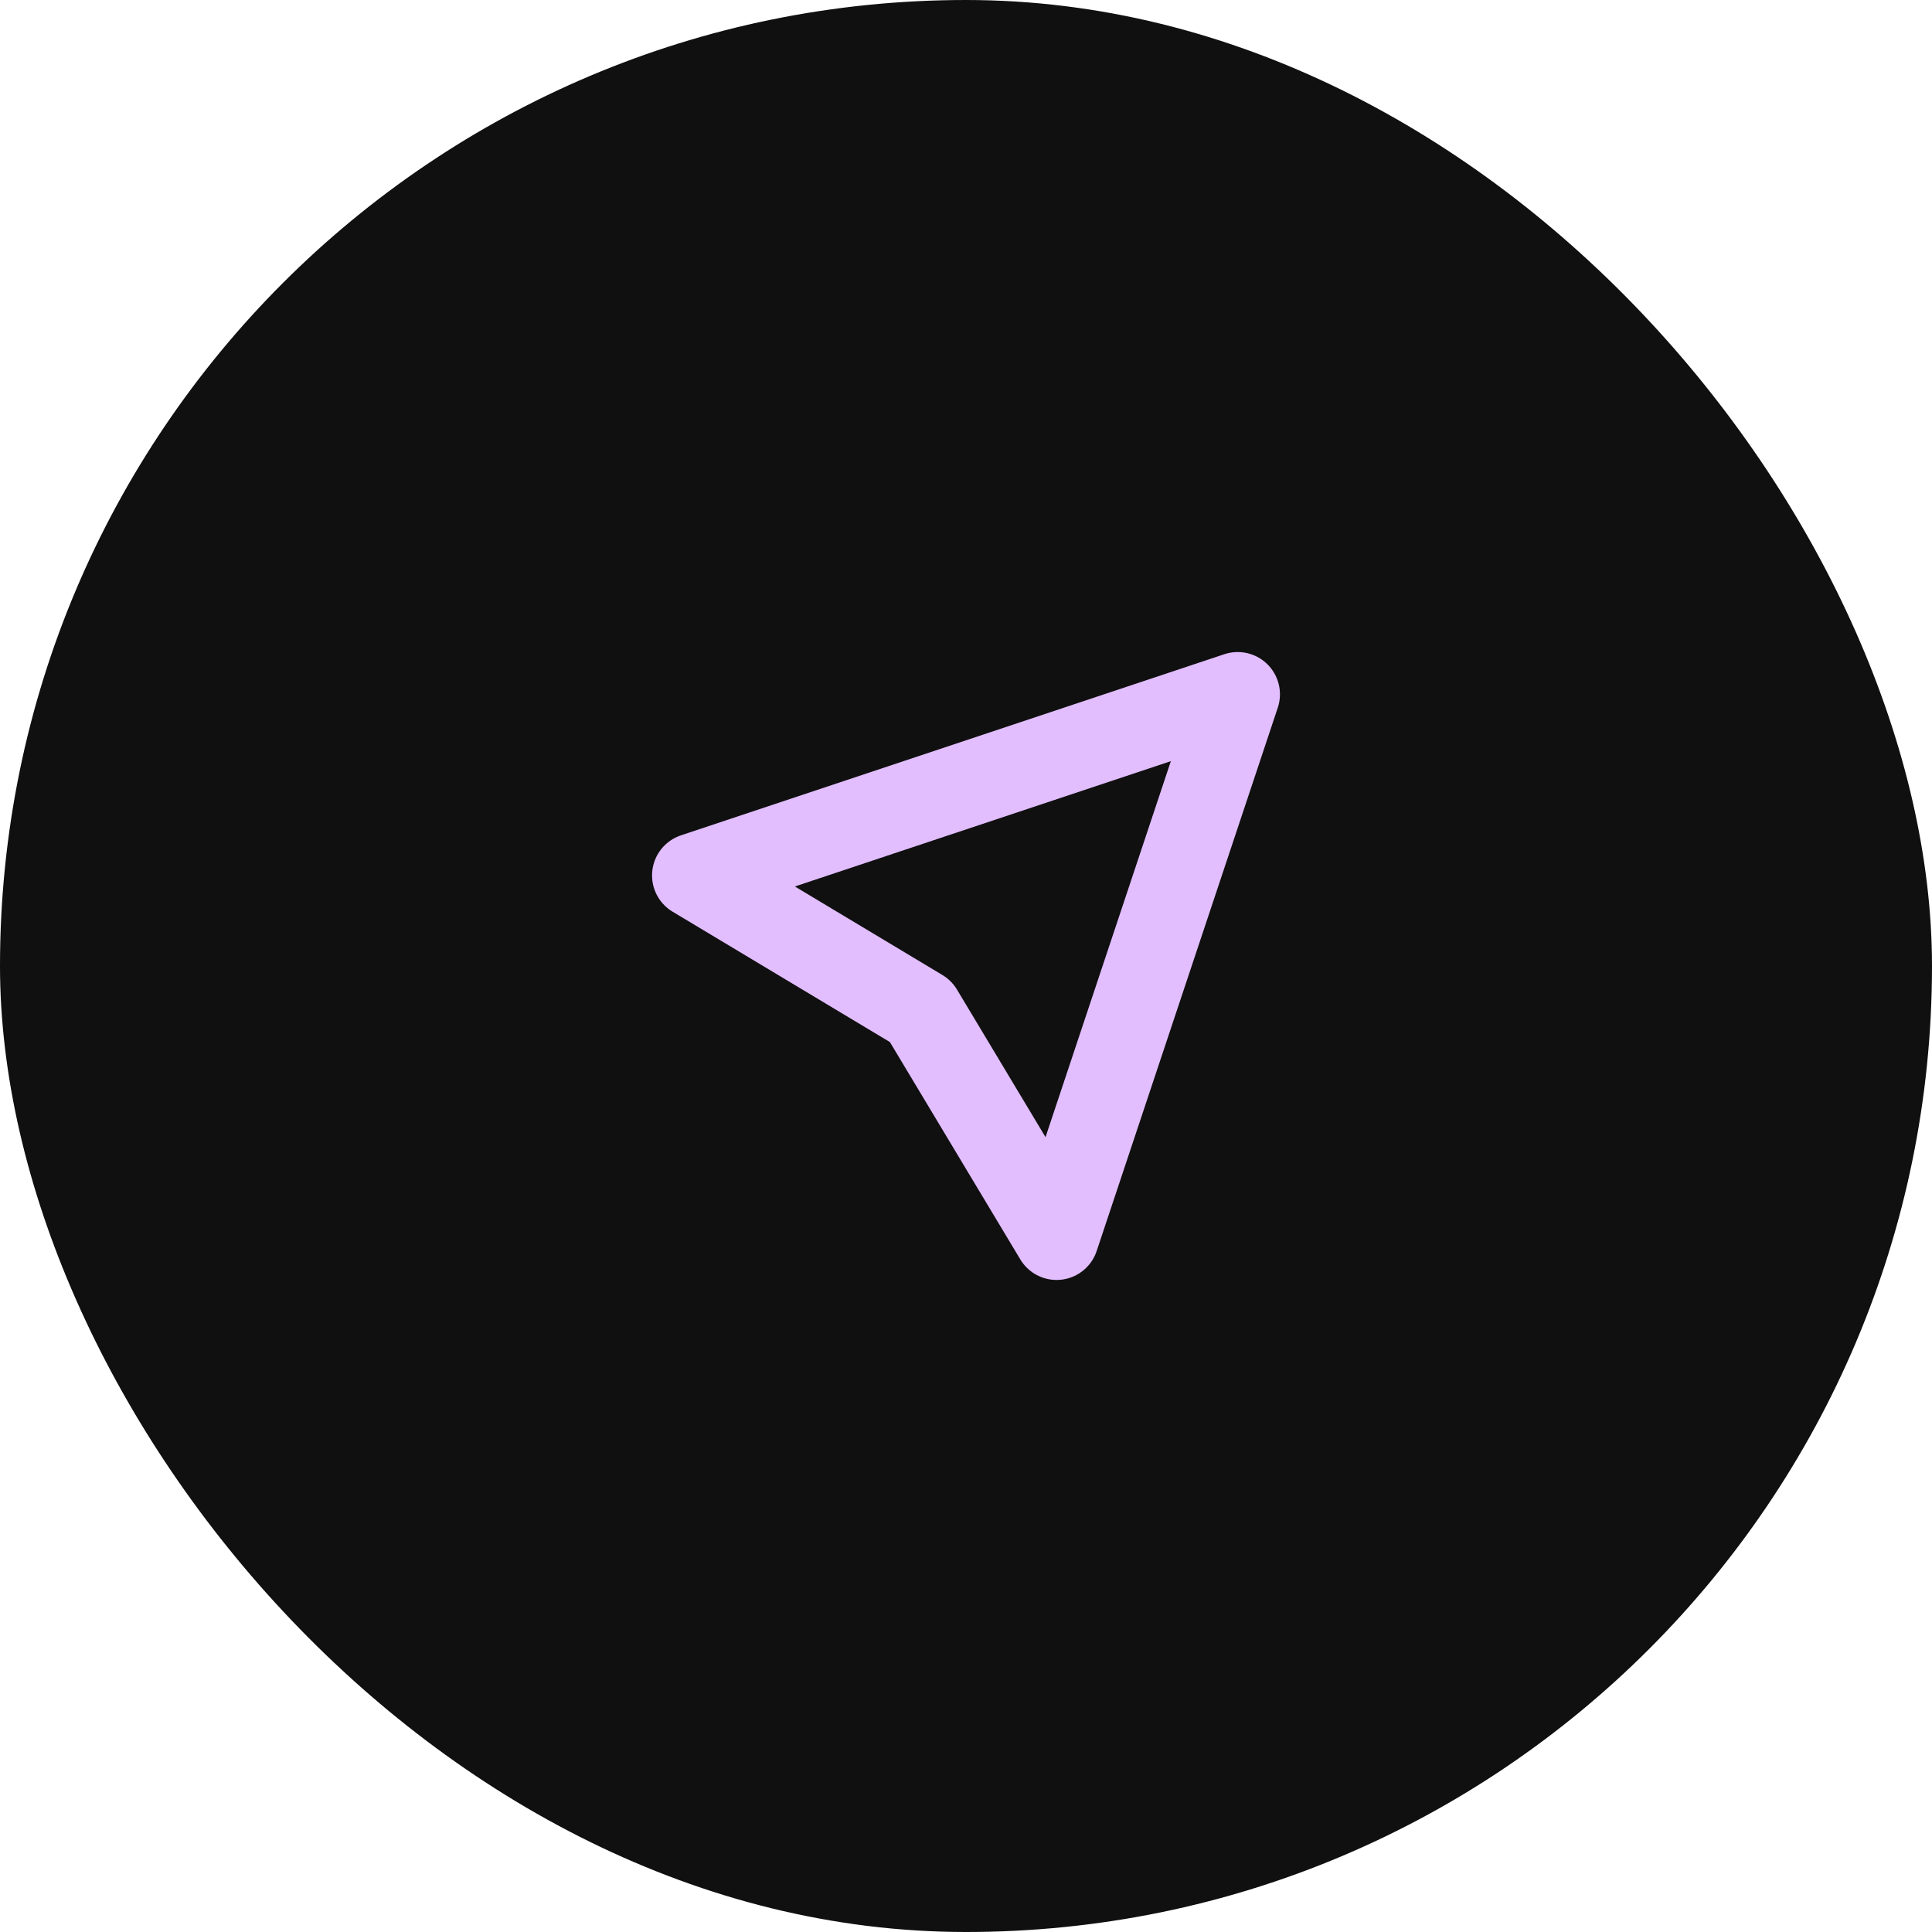
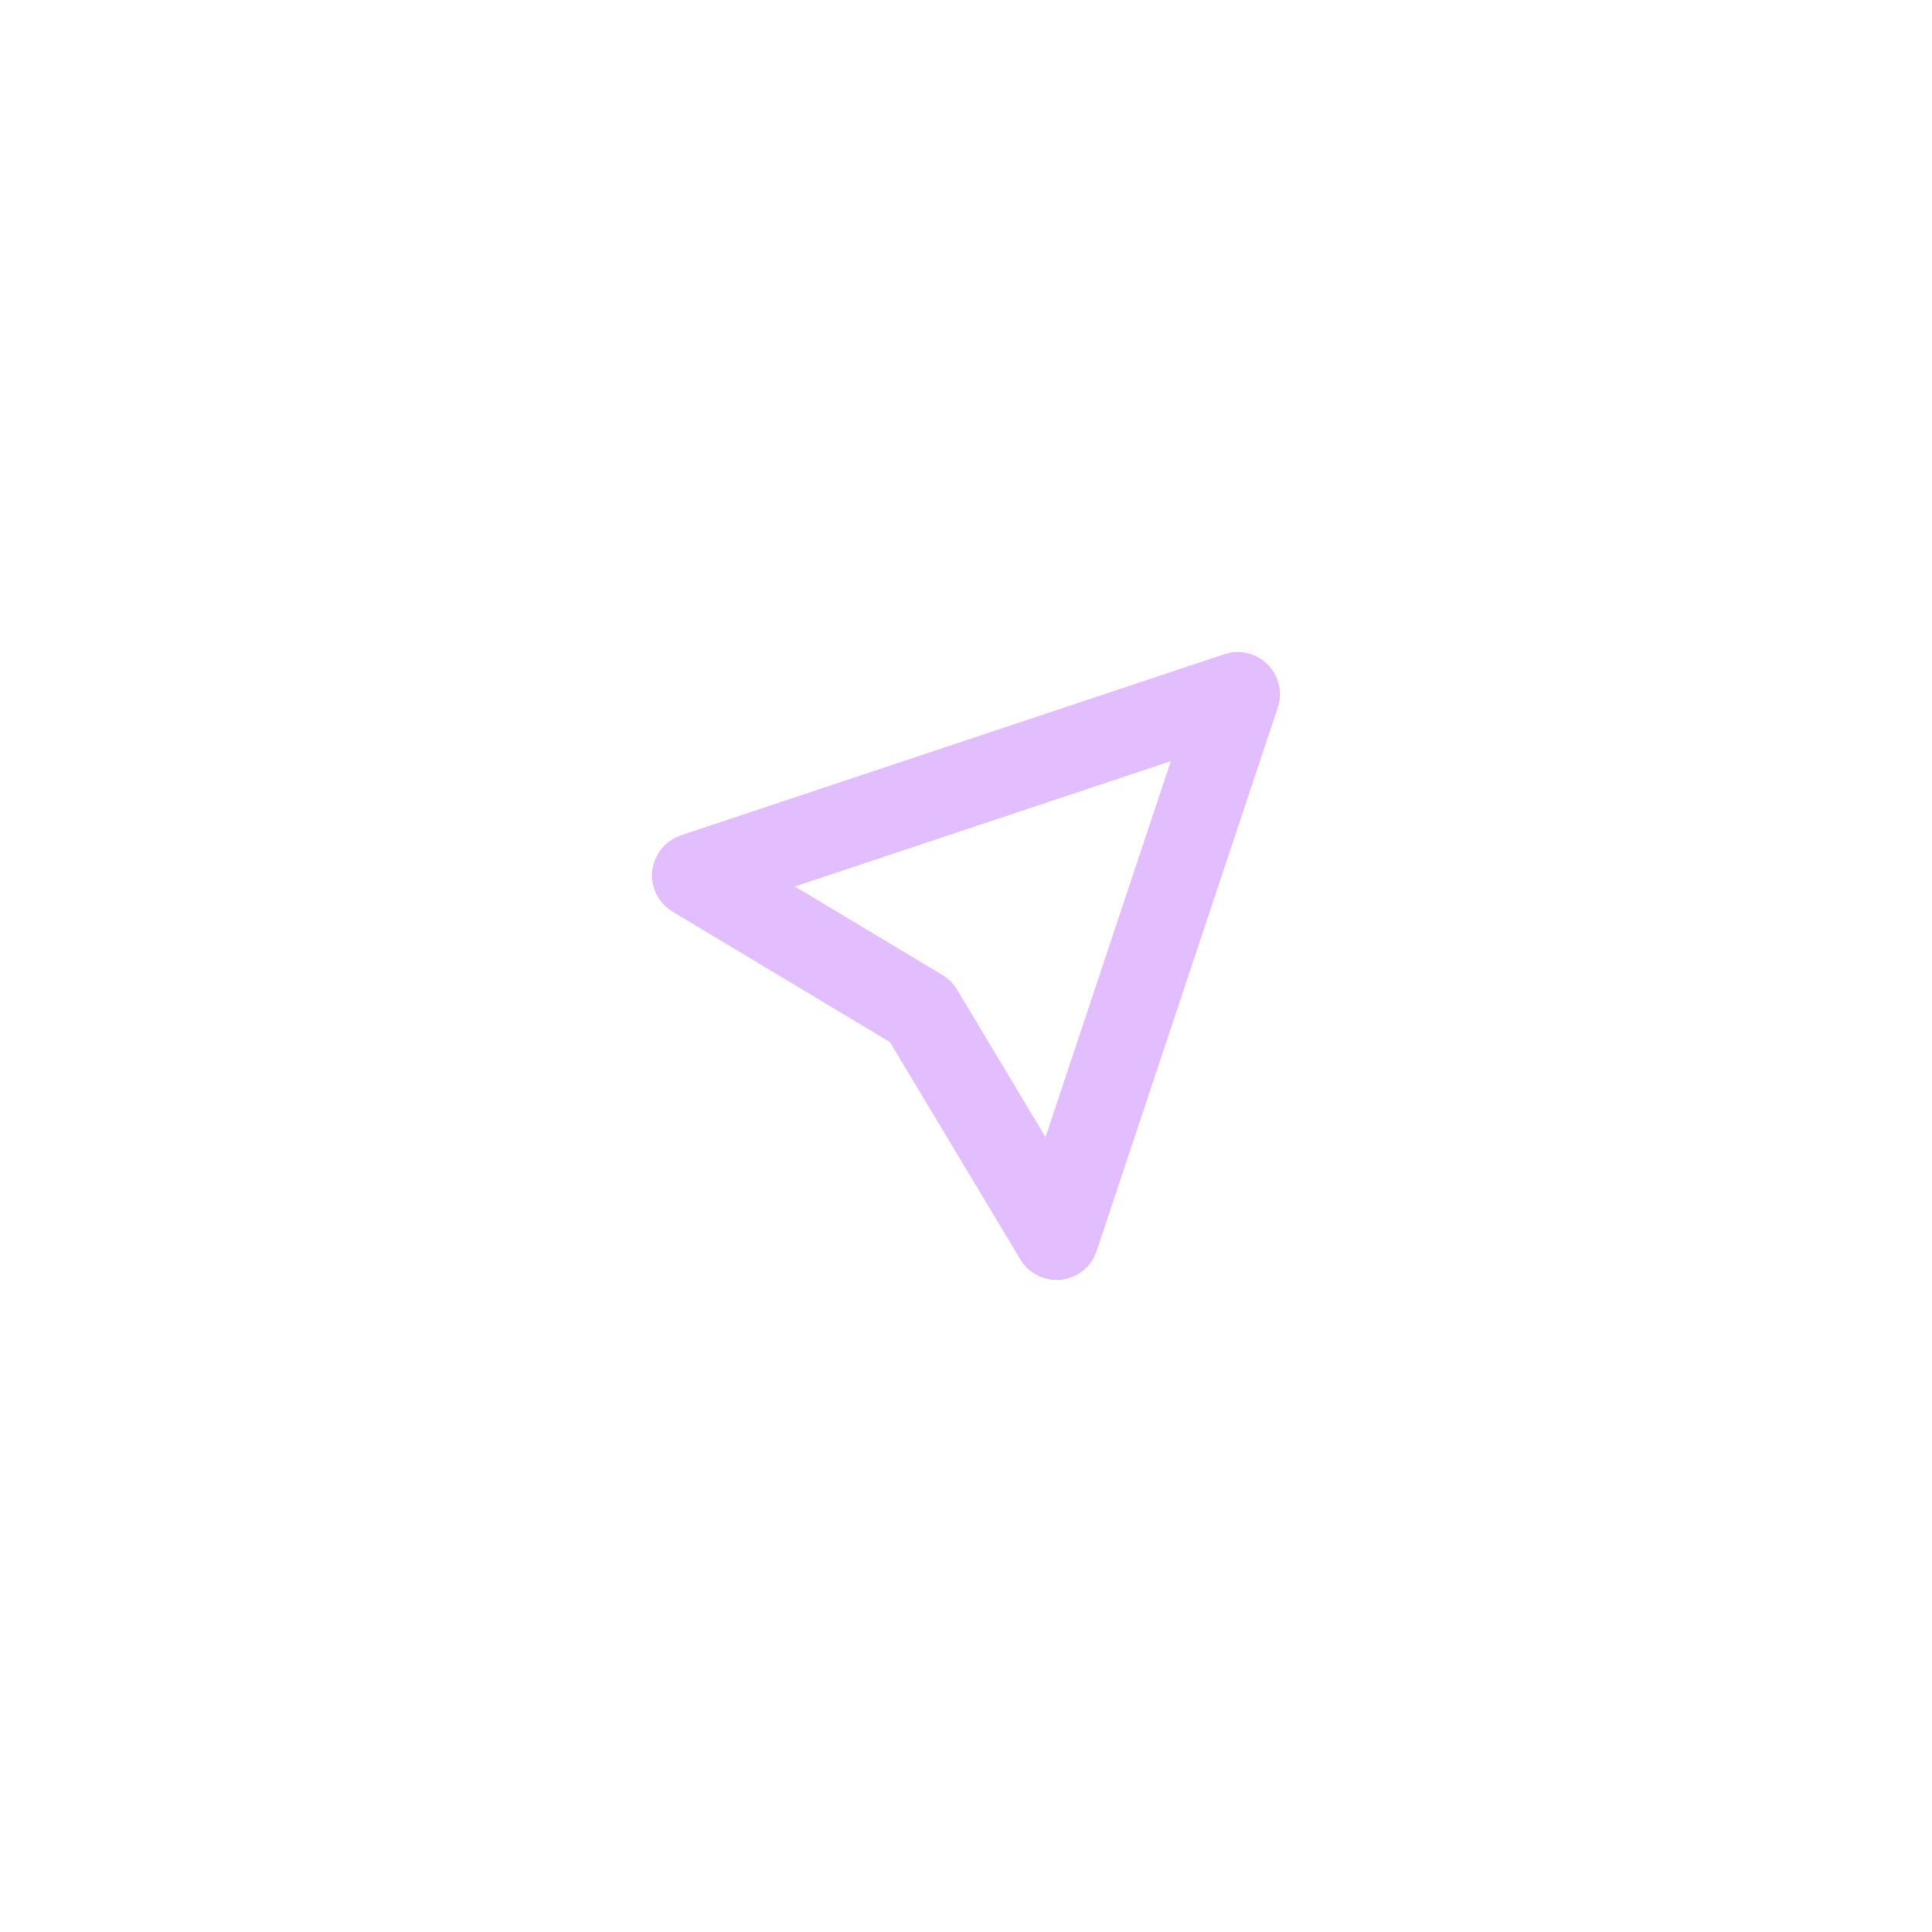
<svg xmlns="http://www.w3.org/2000/svg" width="32" height="32" viewBox="0 0 32 32" fill="none">
-   <rect width="32" height="32" rx="16" fill="#101010" />
  <path d="M17.5 20.5L20.5 11.5L11.5 14.5L15.25 16.75L17.5 20.5Z" stroke="#E2BEFF" stroke-width="1.4" stroke-linecap="round" stroke-linejoin="round" />
</svg>